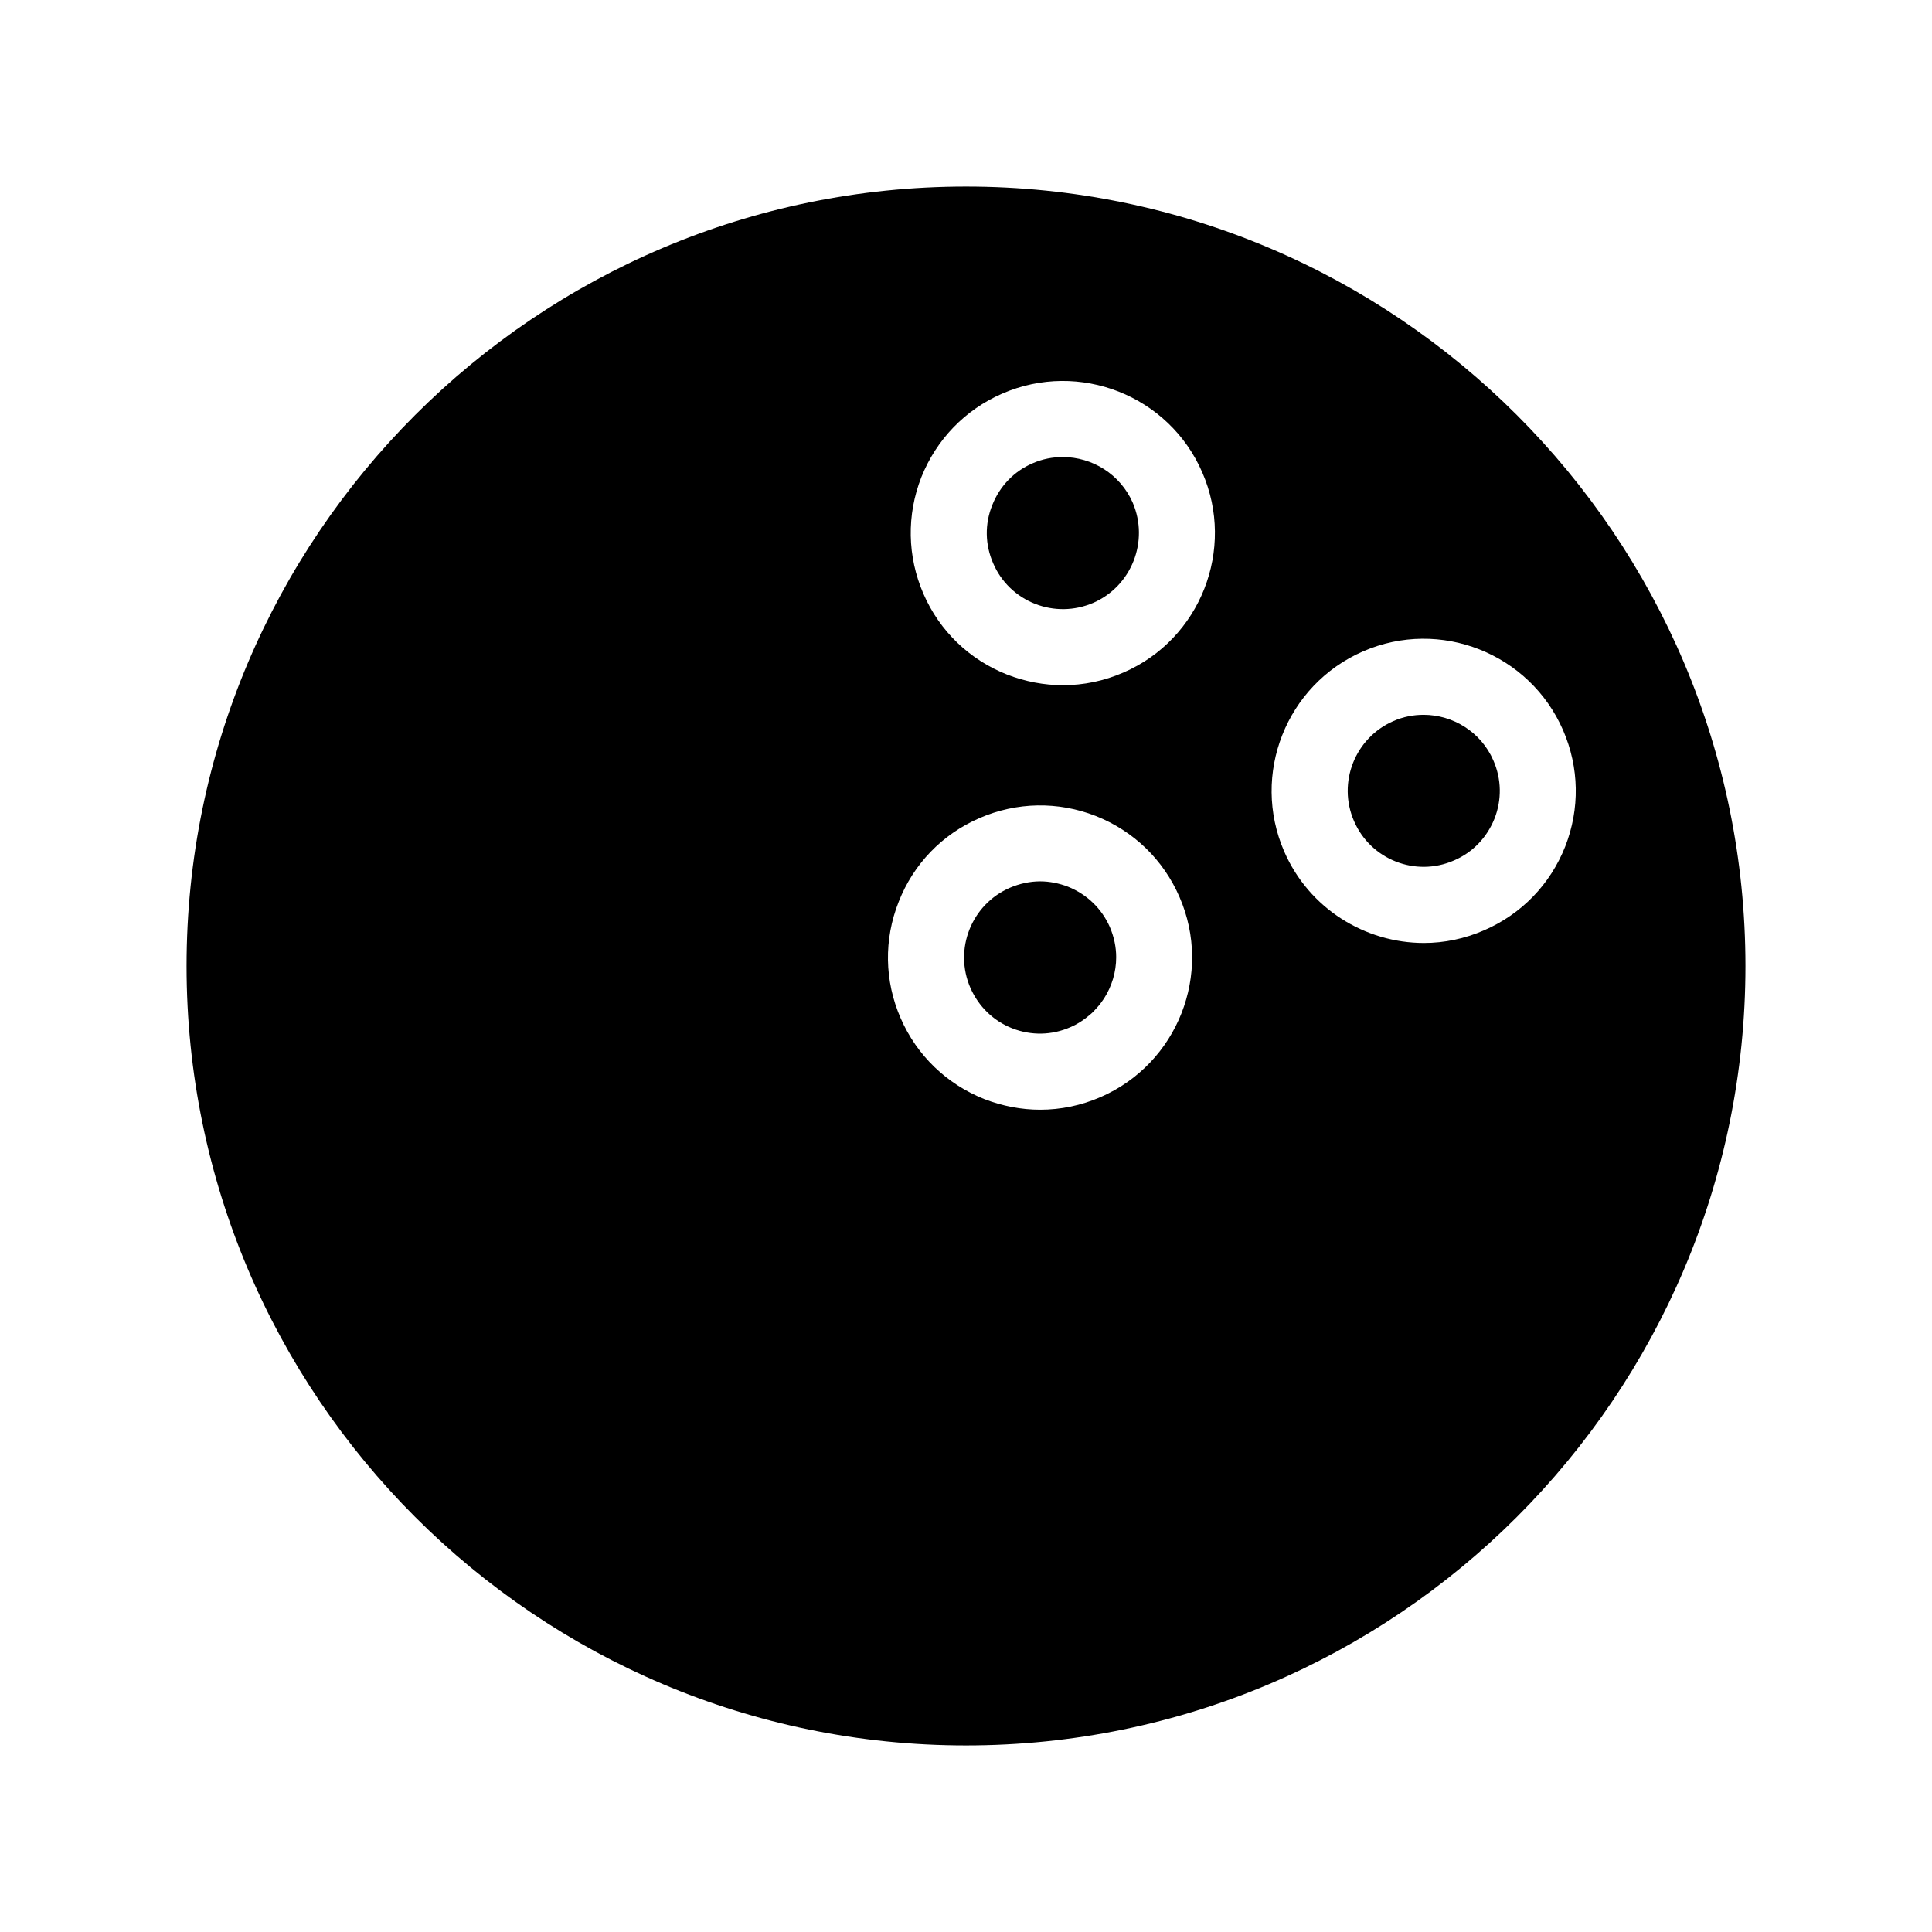
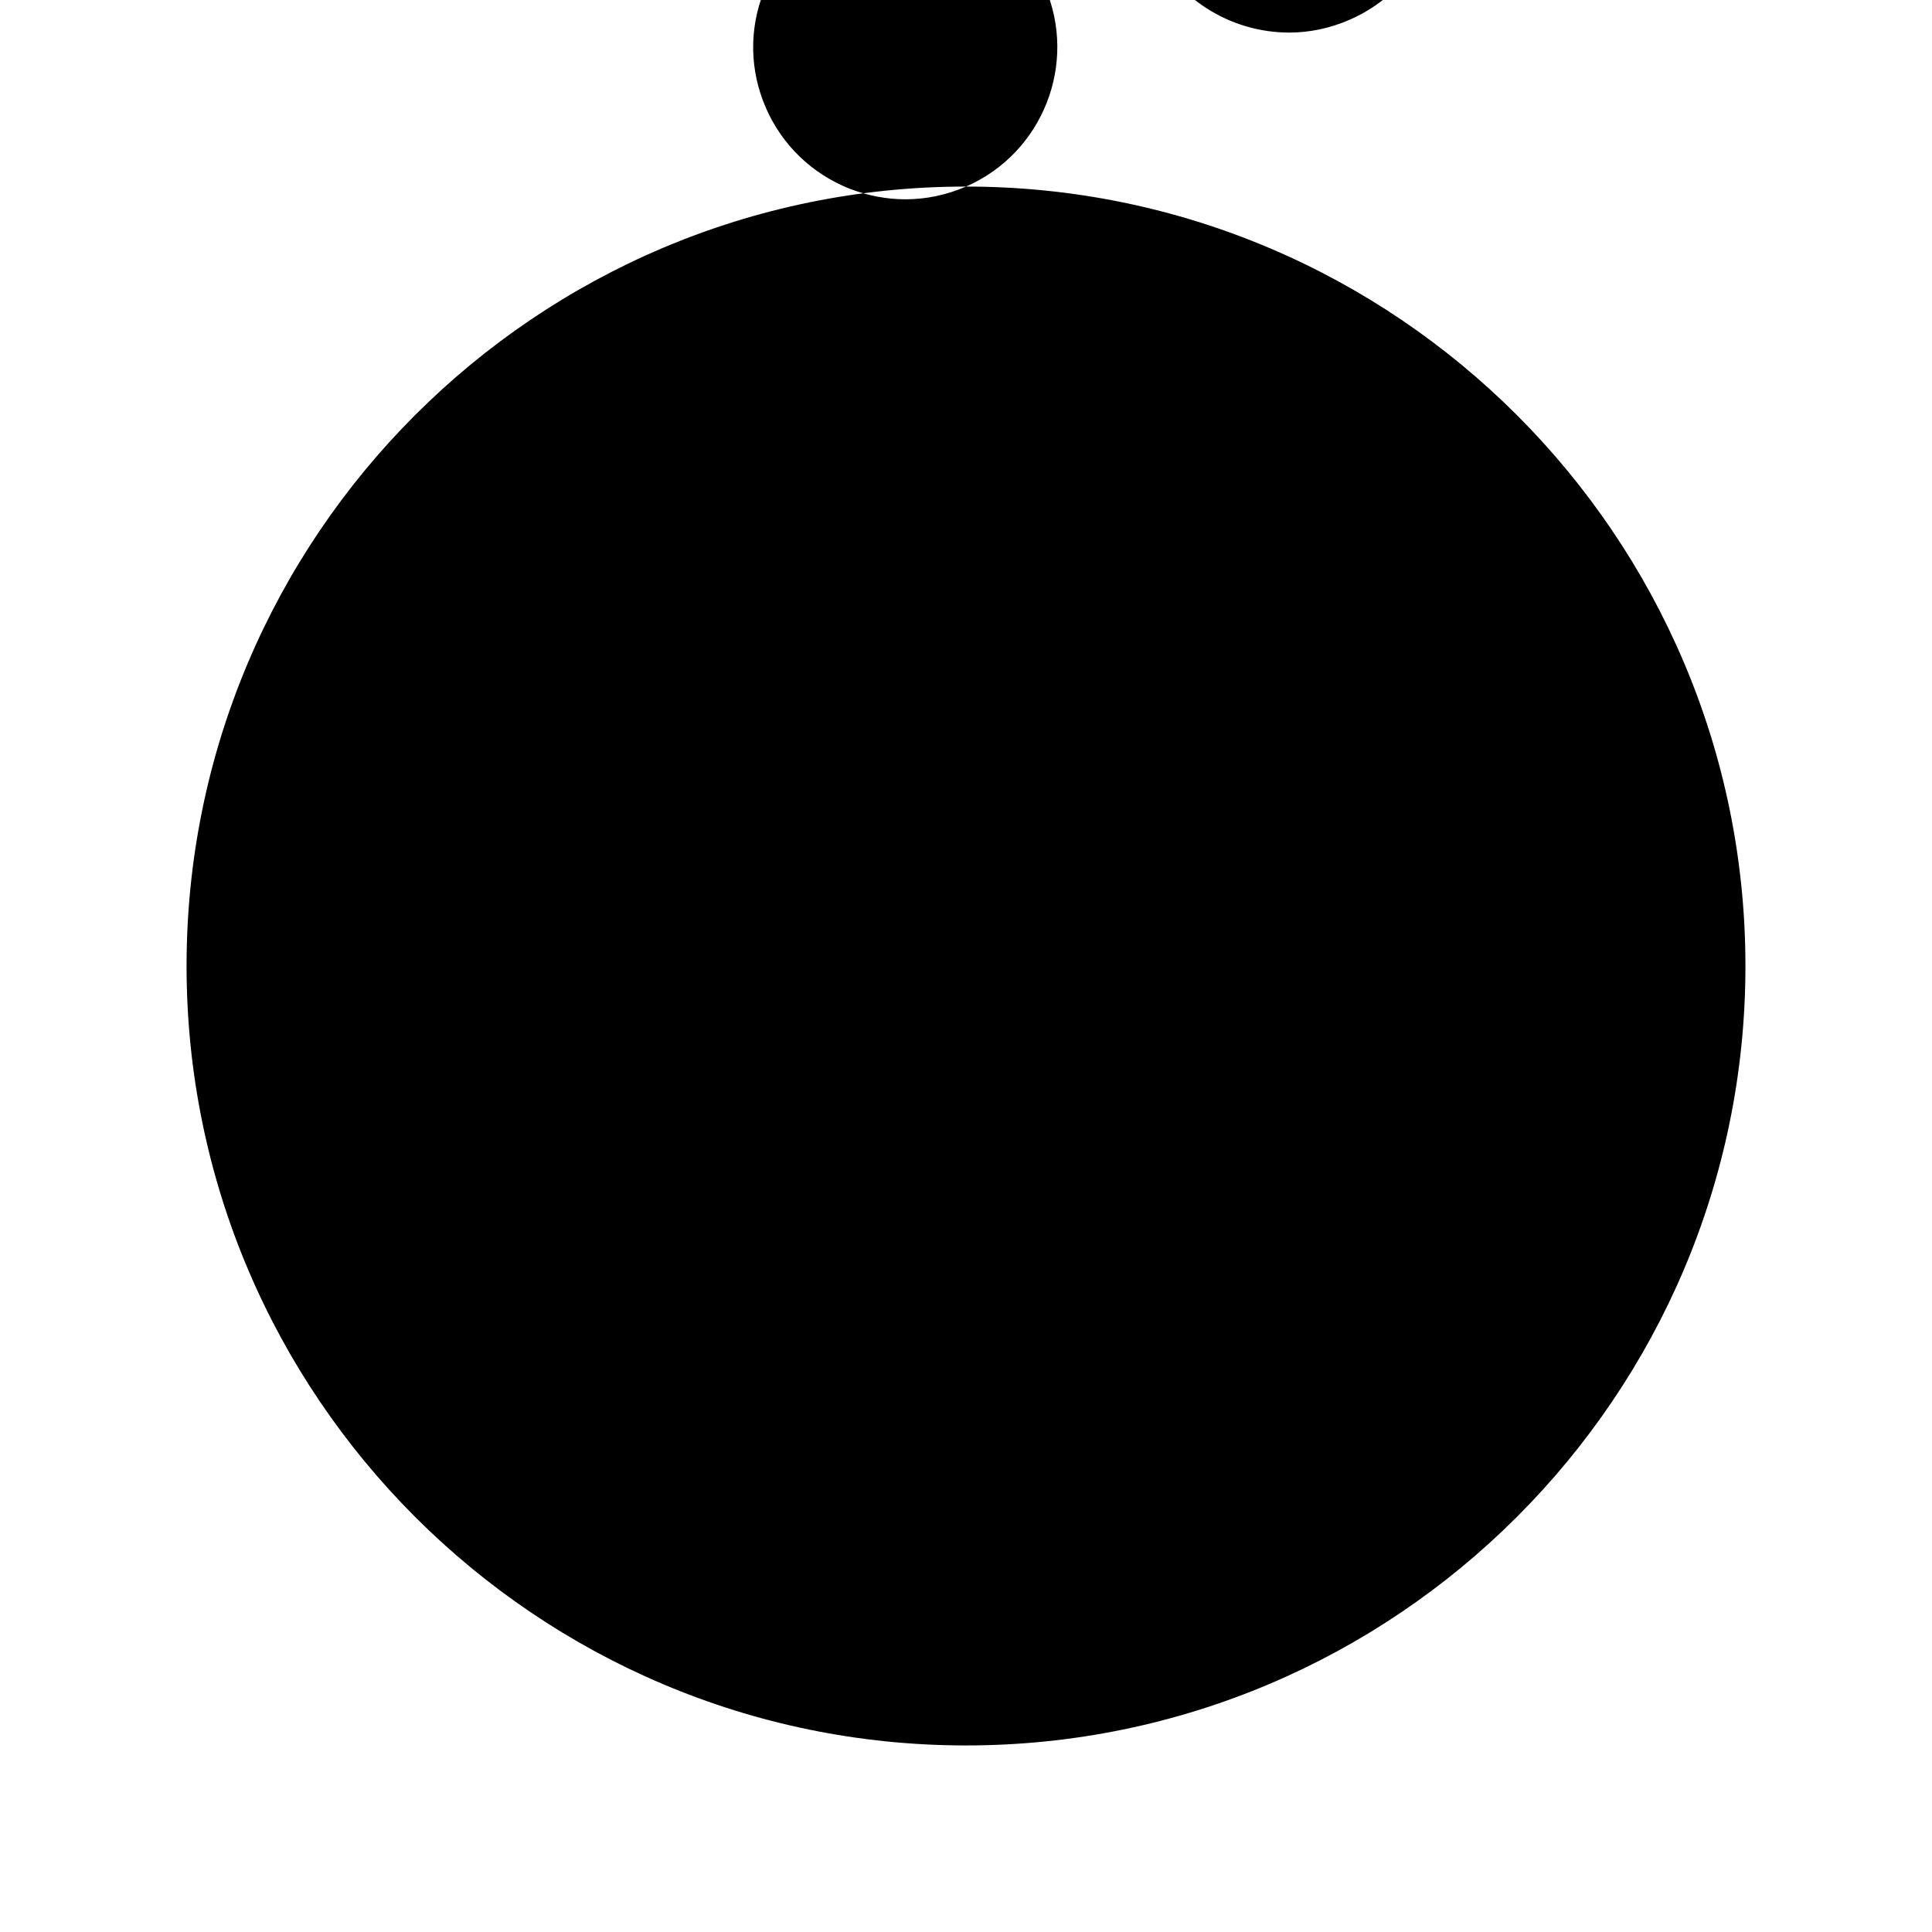
<svg xmlns="http://www.w3.org/2000/svg" fill="#000000" width="800px" height="800px" version="1.1" viewBox="144 144 512 512">
-   <path d="m400 193.44c-113.91 0-206.56 92.648-206.56 206.56 0 113.91 92.652 206.56 206.56 206.56s206.56-92.652 206.56-206.56c-0.004-113.91-92.652-206.56-206.56-206.56zm35.719 241.27c-5.188 2.266-10.629 3.375-16.07 3.375-4.988 0-9.977-0.957-14.812-2.82-9.977-3.981-17.887-11.586-22.168-21.461-4.281-9.824-4.484-20.809-0.504-30.832 3.93-10.027 11.539-17.887 21.41-22.168 9.875-4.281 20.809-4.484 30.832-0.555 10.027 3.981 17.887 11.586 22.168 21.461 8.871 20.352-0.5 44.133-20.855 53zm6.047-112.5c-5.188 2.266-10.629 3.375-16.07 3.375-4.988 0-10.027-0.957-14.812-2.82-9.977-3.93-17.887-11.539-22.168-21.41-4.281-9.875-4.484-20.859-0.555-30.883 3.981-9.977 11.586-17.887 21.461-22.168 20.402-8.867 44.184 0.504 53 20.906 8.867 20.352-0.504 44.184-20.855 53zm95.57 68.316c-5.188 2.266-10.629 3.375-15.973 3.375-15.566 0-30.43-9.07-37.031-24.234-8.867-20.402 0.504-44.184 20.906-53.051 20.355-8.867 44.133 0.504 53 20.906 4.281 9.875 4.484 20.809 0.555 30.832-3.973 10.031-11.582 17.891-21.457 22.172zm-93.152-113.31c4.383 10.227-0.301 22.117-10.48 26.551-4.938 2.117-10.43 2.215-15.418 0.25-4.988-1.965-8.969-5.793-11.082-10.73-2.168-4.938-2.266-10.43-0.25-15.418 1.965-4.988 5.742-8.969 10.68-11.082 2.621-1.16 5.34-1.664 8.012-1.664 7.809 0.004 15.215 4.539 18.539 12.094zm-6.047 112.5c1.109 2.621 1.664 5.289 1.664 7.961 0 3.93-1.16 7.707-3.223 10.934-0.555 0.805-1.109 1.613-1.762 2.316-0.656 0.754-1.309 1.461-2.066 2.066-0.754 0.656-1.562 1.258-2.418 1.812-0.805 0.504-1.715 1.008-2.672 1.41-4.938 2.168-10.379 2.266-15.418 0.301-4.988-1.965-8.918-5.793-11.082-10.73-4.434-10.176 0.25-22.066 10.43-26.5 2.57-1.109 5.34-1.715 8.062-1.715 2.469 0 4.988 0.504 7.356 1.41 5.031 2.016 8.961 5.797 11.129 10.734zm101.62-44.188c2.168 4.938 2.266 10.43 0.301 15.418-2.016 5.039-5.793 8.969-10.73 11.082-10.227 4.484-22.117-0.25-26.5-10.43-4.434-10.176 0.25-22.066 10.43-26.5 2.621-1.16 5.34-1.664 8.012-1.664 7.758 0.004 15.215 4.539 18.488 12.094z" />
+   <path d="m400 193.44c-113.91 0-206.56 92.648-206.56 206.56 0 113.91 92.652 206.56 206.56 206.56s206.56-92.652 206.56-206.56c-0.004-113.91-92.652-206.56-206.56-206.56zc-5.188 2.266-10.629 3.375-16.07 3.375-4.988 0-9.977-0.957-14.812-2.82-9.977-3.981-17.887-11.586-22.168-21.461-4.281-9.824-4.484-20.809-0.504-30.832 3.93-10.027 11.539-17.887 21.41-22.168 9.875-4.281 20.809-4.484 30.832-0.555 10.027 3.981 17.887 11.586 22.168 21.461 8.871 20.352-0.5 44.133-20.855 53zm6.047-112.5c-5.188 2.266-10.629 3.375-16.07 3.375-4.988 0-10.027-0.957-14.812-2.82-9.977-3.93-17.887-11.539-22.168-21.41-4.281-9.875-4.484-20.859-0.555-30.883 3.981-9.977 11.586-17.887 21.461-22.168 20.402-8.867 44.184 0.504 53 20.906 8.867 20.352-0.504 44.184-20.855 53zm95.57 68.316c-5.188 2.266-10.629 3.375-15.973 3.375-15.566 0-30.43-9.07-37.031-24.234-8.867-20.402 0.504-44.184 20.906-53.051 20.355-8.867 44.133 0.504 53 20.906 4.281 9.875 4.484 20.809 0.555 30.832-3.973 10.031-11.582 17.891-21.457 22.172zm-93.152-113.31c4.383 10.227-0.301 22.117-10.48 26.551-4.938 2.117-10.43 2.215-15.418 0.25-4.988-1.965-8.969-5.793-11.082-10.73-2.168-4.938-2.266-10.43-0.25-15.418 1.965-4.988 5.742-8.969 10.68-11.082 2.621-1.16 5.34-1.664 8.012-1.664 7.809 0.004 15.215 4.539 18.539 12.094zm-6.047 112.5c1.109 2.621 1.664 5.289 1.664 7.961 0 3.93-1.16 7.707-3.223 10.934-0.555 0.805-1.109 1.613-1.762 2.316-0.656 0.754-1.309 1.461-2.066 2.066-0.754 0.656-1.562 1.258-2.418 1.812-0.805 0.504-1.715 1.008-2.672 1.41-4.938 2.168-10.379 2.266-15.418 0.301-4.988-1.965-8.918-5.793-11.082-10.73-4.434-10.176 0.25-22.066 10.43-26.5 2.57-1.109 5.34-1.715 8.062-1.715 2.469 0 4.988 0.504 7.356 1.41 5.031 2.016 8.961 5.797 11.129 10.734zm101.62-44.188c2.168 4.938 2.266 10.43 0.301 15.418-2.016 5.039-5.793 8.969-10.73 11.082-10.227 4.484-22.117-0.25-26.5-10.43-4.434-10.176 0.25-22.066 10.43-26.5 2.621-1.16 5.34-1.664 8.012-1.664 7.758 0.004 15.215 4.539 18.488 12.094z" />
</svg>